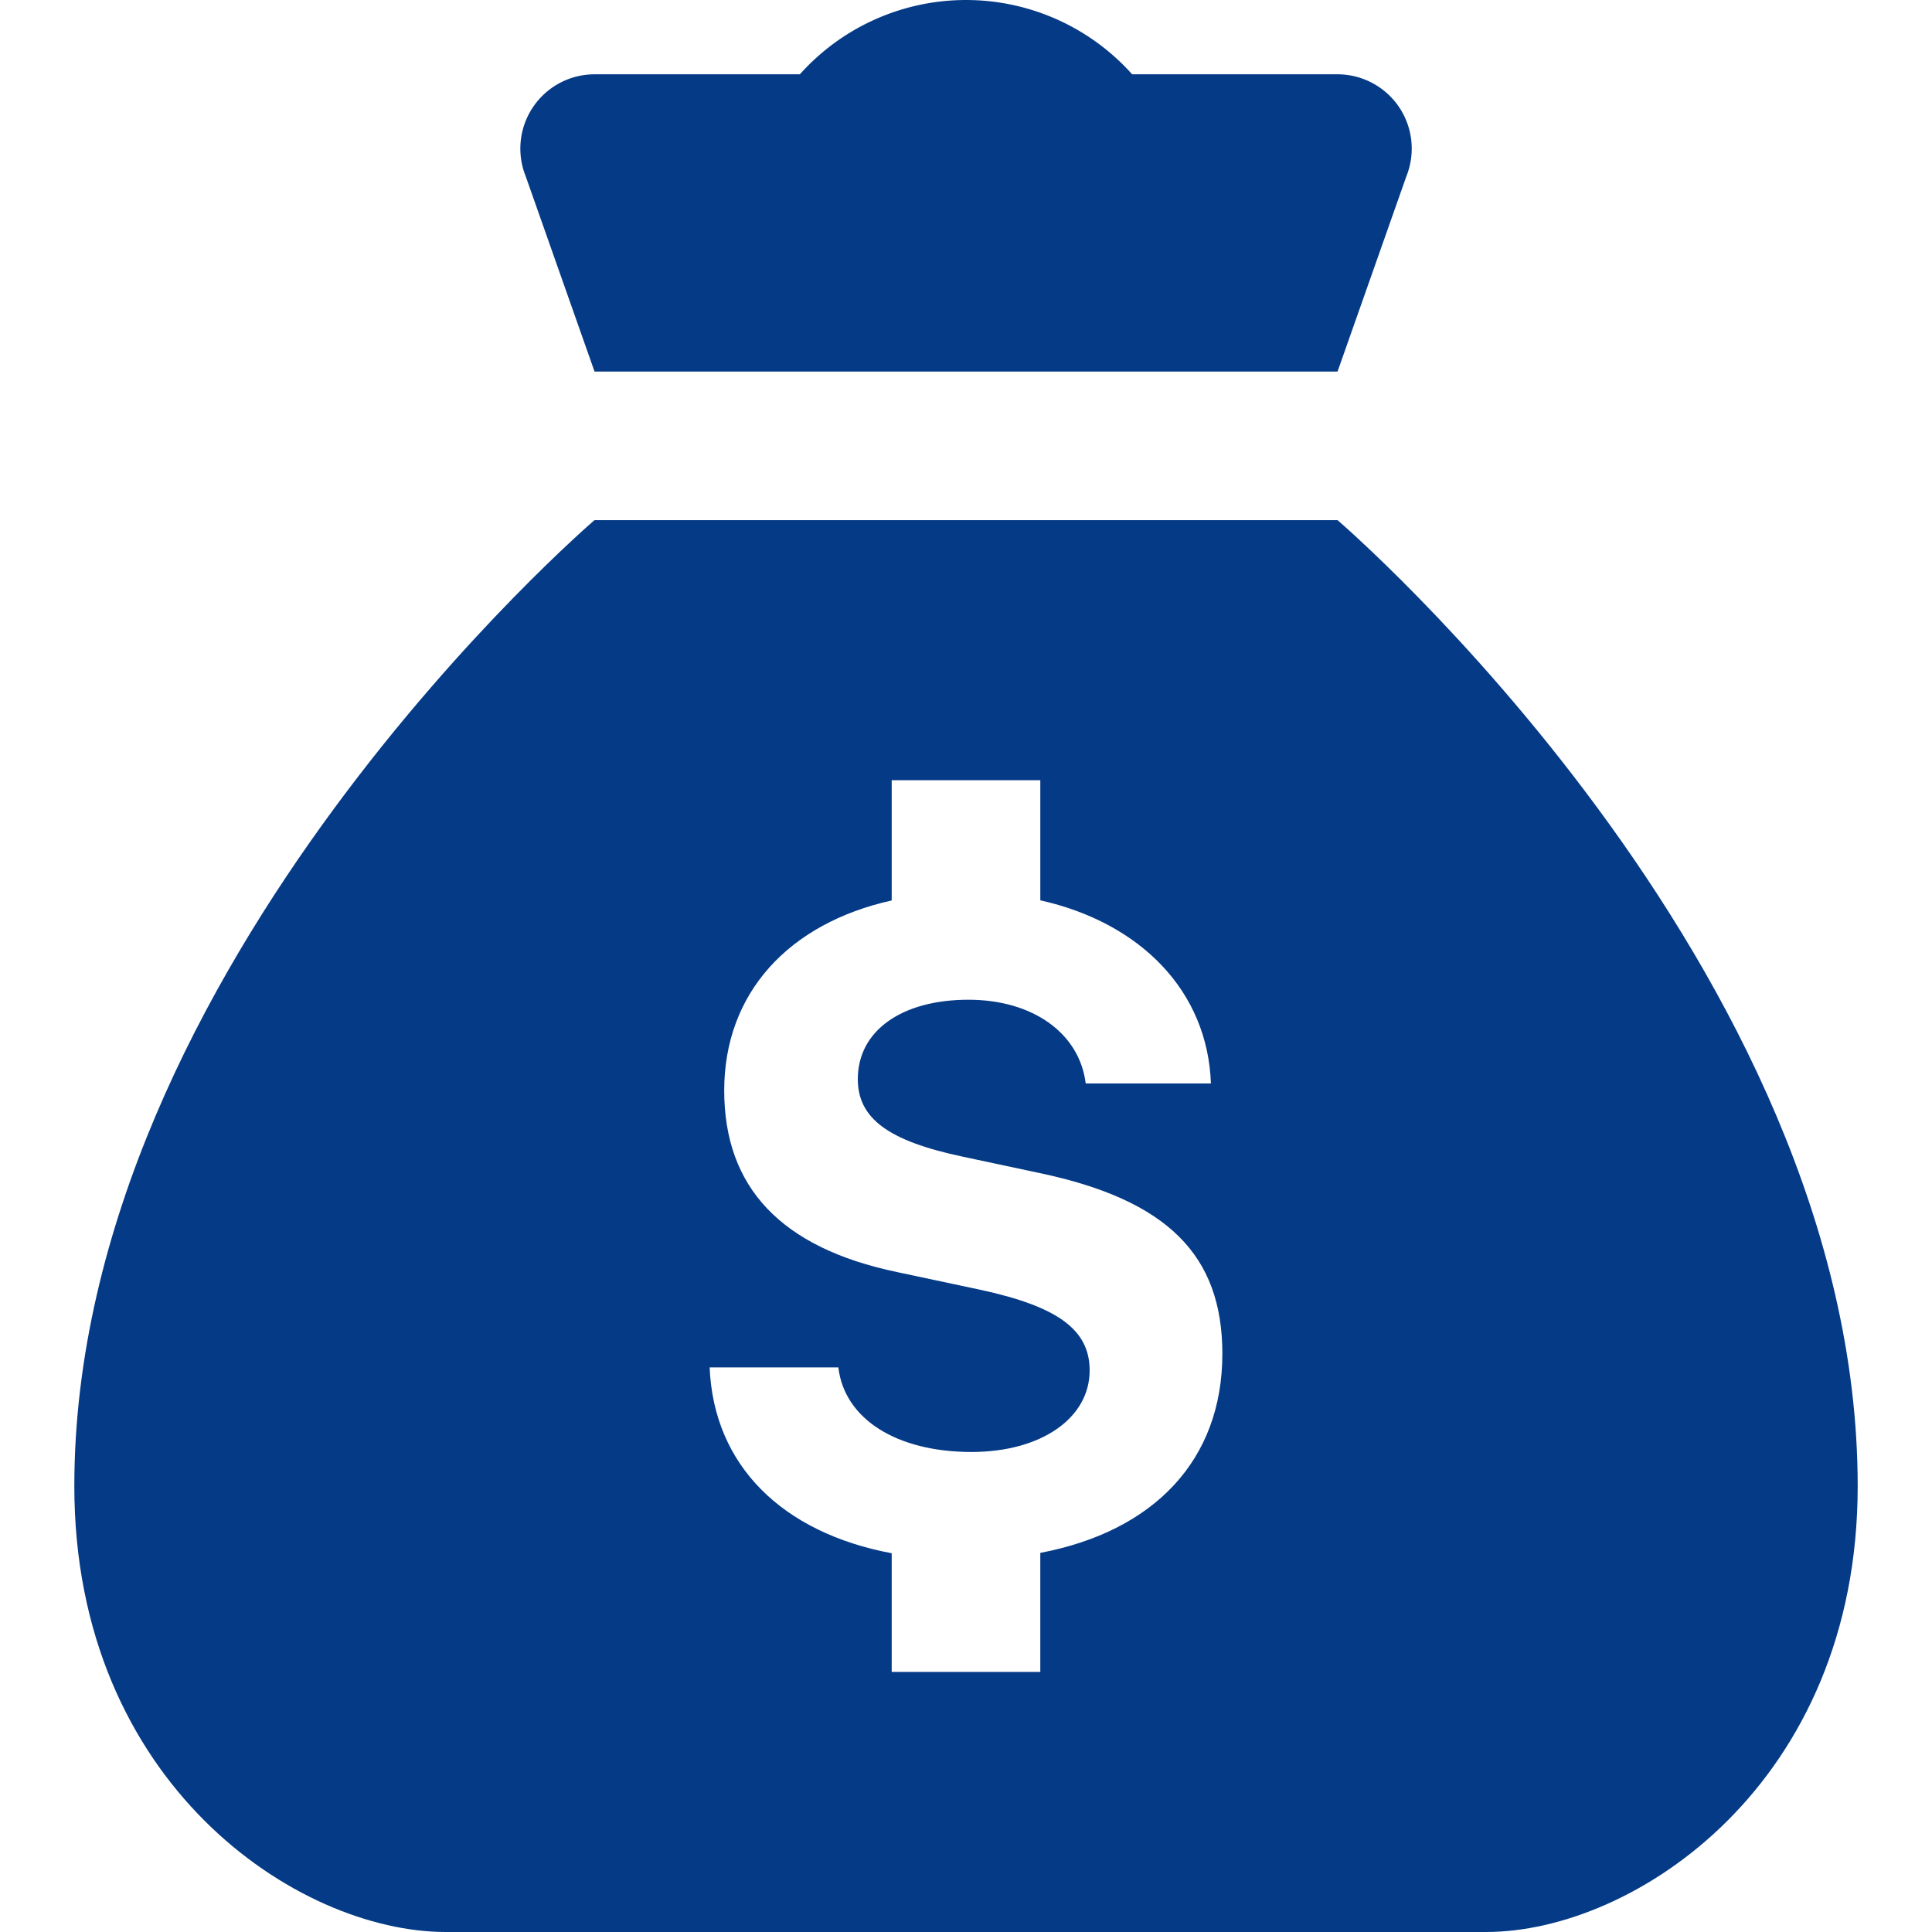
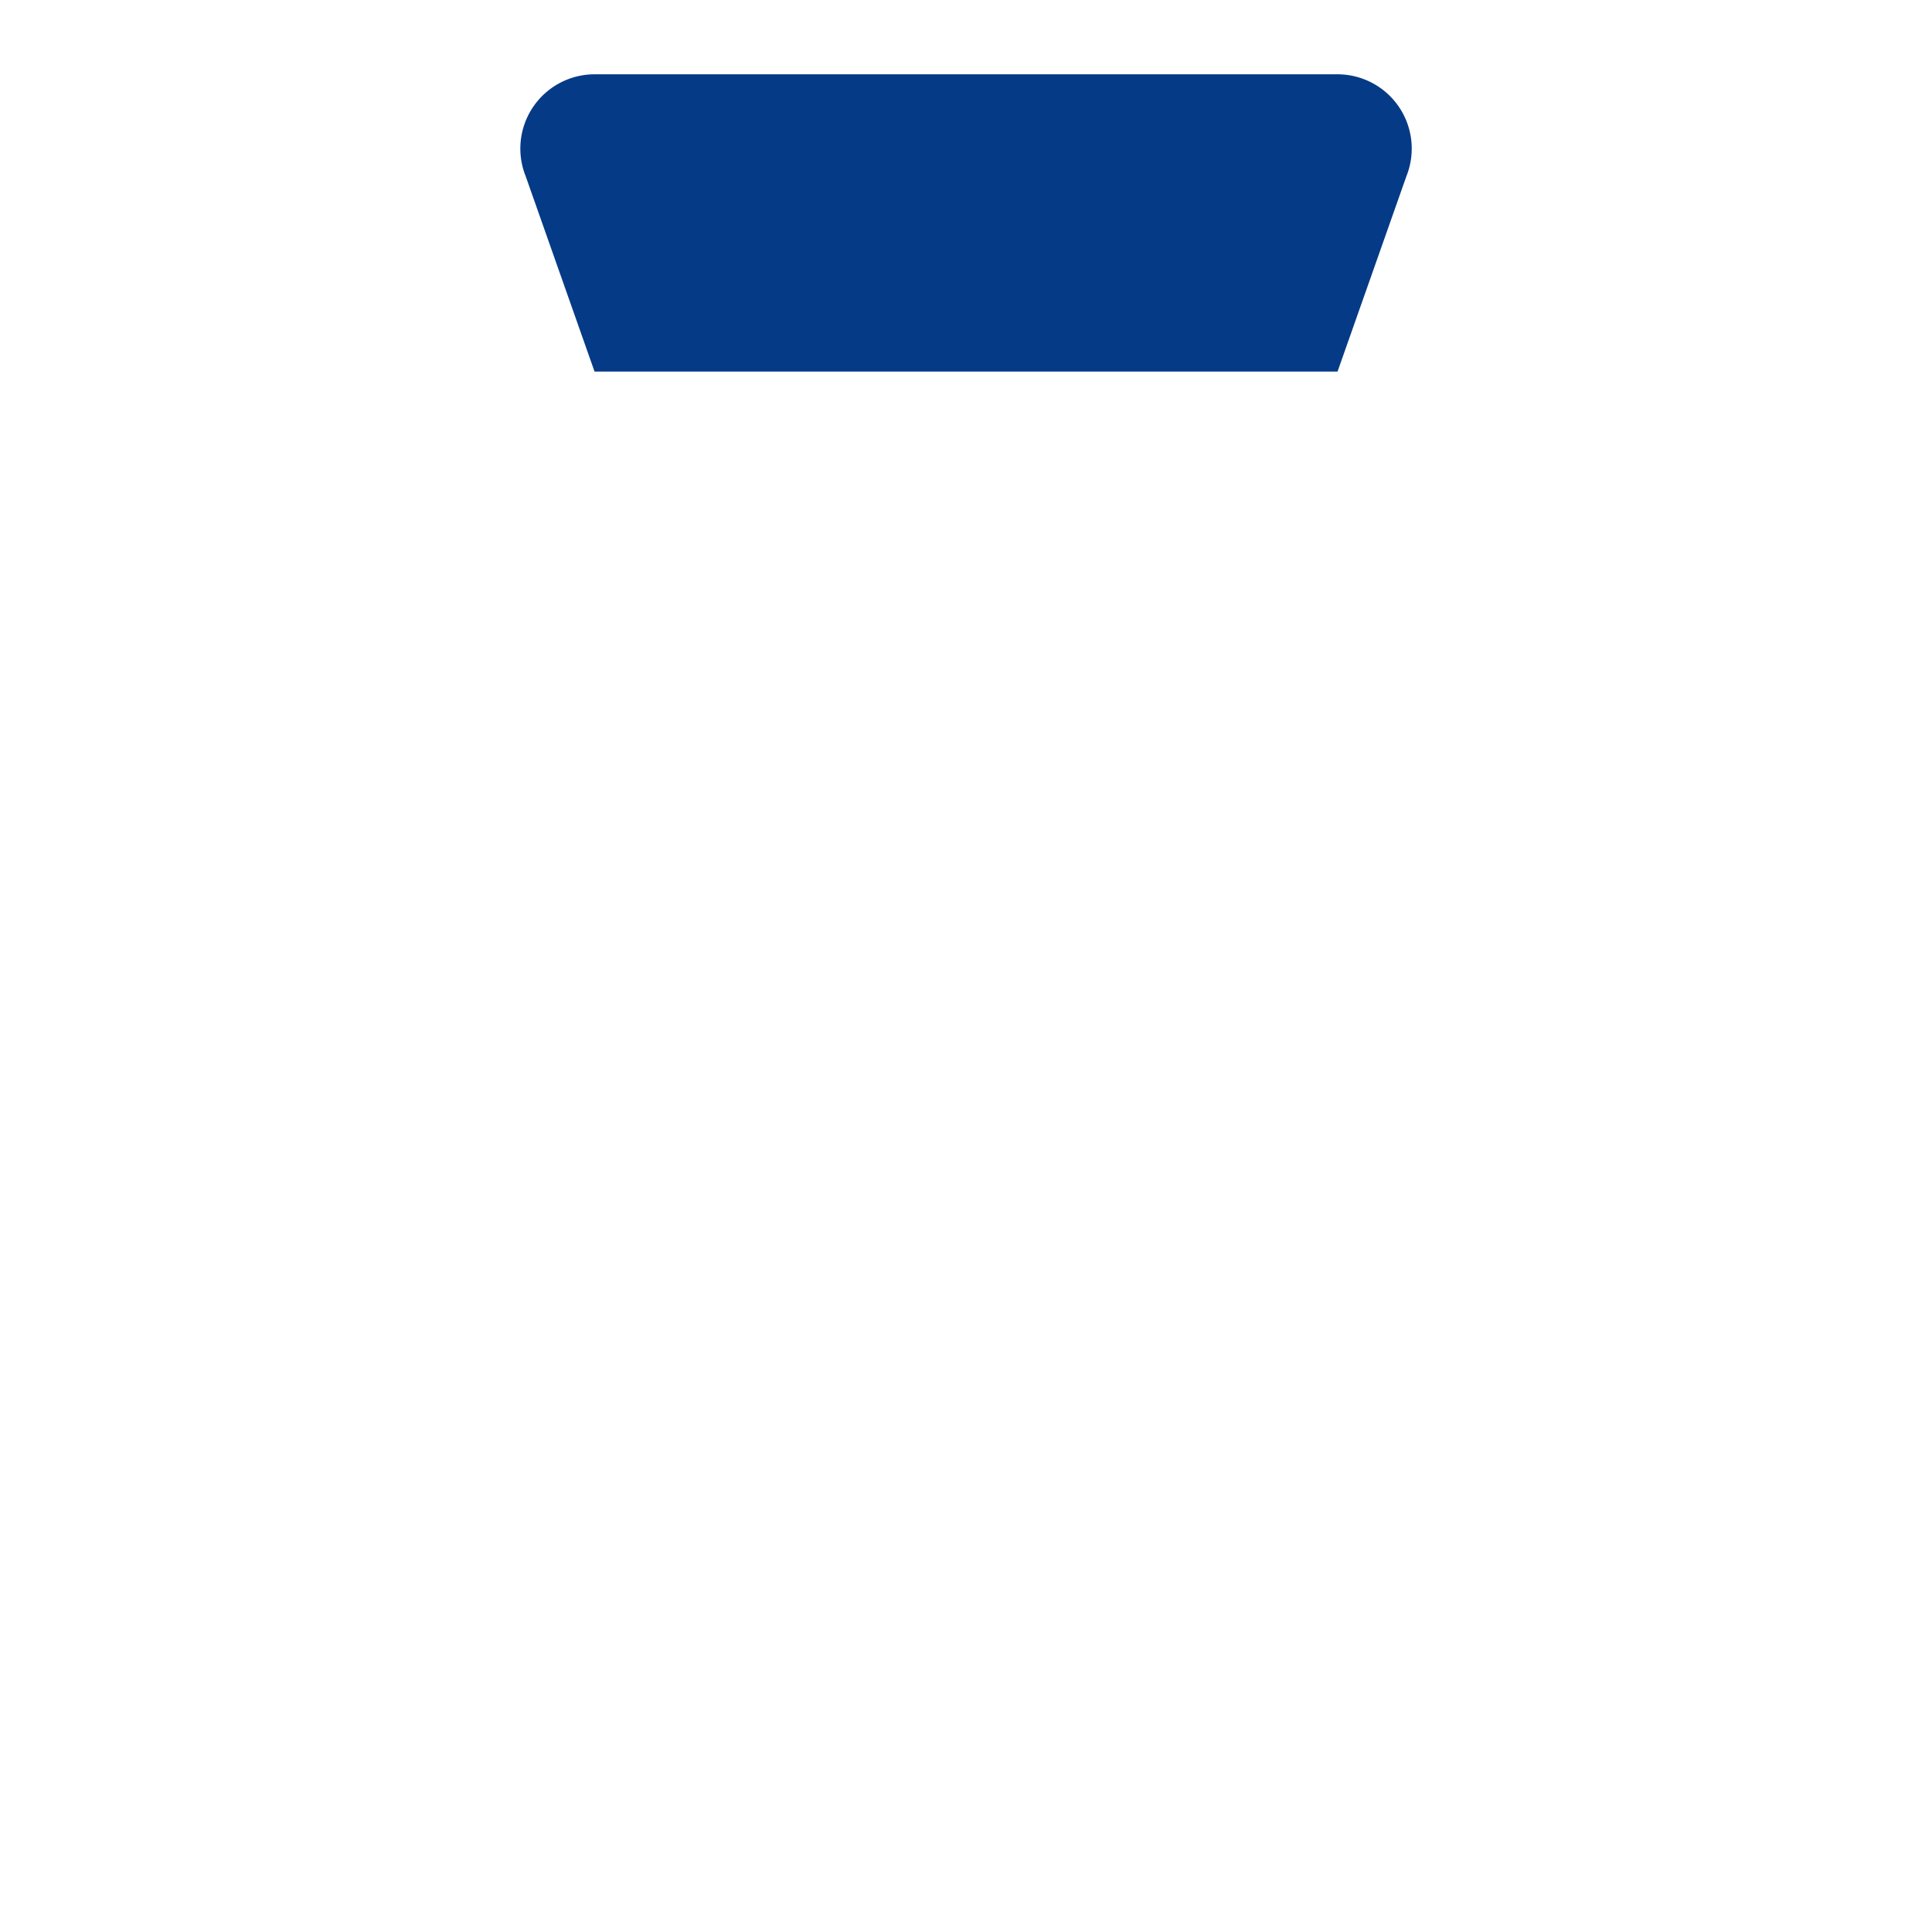
<svg xmlns="http://www.w3.org/2000/svg" width="100" height="100" viewBox="0 0 100 100">
  <defs>
    <style>
      .cls-1, .cls-3 {
        fill: #053a86;
      }

      .cls-1 {
        stroke: #707070;
      }

      .cls-2 {
        clip-path: url(#clip-path);
      }
    </style>
    <clipPath id="clip-path">
      <rect id="長方形_2103" data-name="長方形 2103" class="cls-1" width="100" height="100" transform="translate(1020 1057)" />
    </clipPath>
  </defs>
  <g id="マスクグループ_147" data-name="マスクグループ 147" class="cls-2" transform="translate(-1020 -1057)">
    <g id="_2639867_bag_money_icon" data-name="2639867_bag_money_icon" transform="translate(1012.308 1053.154)">
      <path id="パス_1858" data-name="パス 1858" class="cls-3" d="M76.919,7.692H38.465A3.845,3.845,0,0,0,34.9,12.965l3.565,10.112H76.923l3.565-10.112A3.845,3.845,0,0,0,76.919,7.692Z" />
-       <path id="パス_1859" data-name="パス 1859" class="cls-3" d="M76.923,30.769H38.462s-26.923,23.077-26.923,50c0,15.385,11.538,23.077,19.231,23.077H84.615c7.692,0,19.231-7.692,19.231-23.077C103.846,53.846,76.923,30.769,76.923,30.769ZM61.538,84.223v6.162H53.846V84.242c-5.658-1.062-9.215-4.538-9.423-9.619h6.662C51.4,77.292,54.1,79,57.977,79c3.581,0,6.115-1.735,6.115-4.223,0-2.1-1.642-3.308-5.681-4.177l-4.288-.912c-6-1.254-8.946-4.381-8.946-9.4,0-5.05,3.342-8.65,8.669-9.835V44.231h7.692v6.215c5.192,1.162,8.662,4.7,8.831,9.481H63.888c-.319-2.6-2.738-4.335-6.069-4.335-3.446,0-5.727,1.6-5.727,4.108,0,2.031,1.573,3.2,5.431,4.015l3.969.846c6.619,1.392,9.469,4.246,9.469,9.354C70.962,79.415,67.431,83.1,61.538,84.223Z" />
-       <path id="パス_1860" data-name="パス 1860" class="cls-3" d="M69.231,15.385H46.154a11.538,11.538,0,1,1,23.077,0Z" />
    </g>
  </g>
</svg>